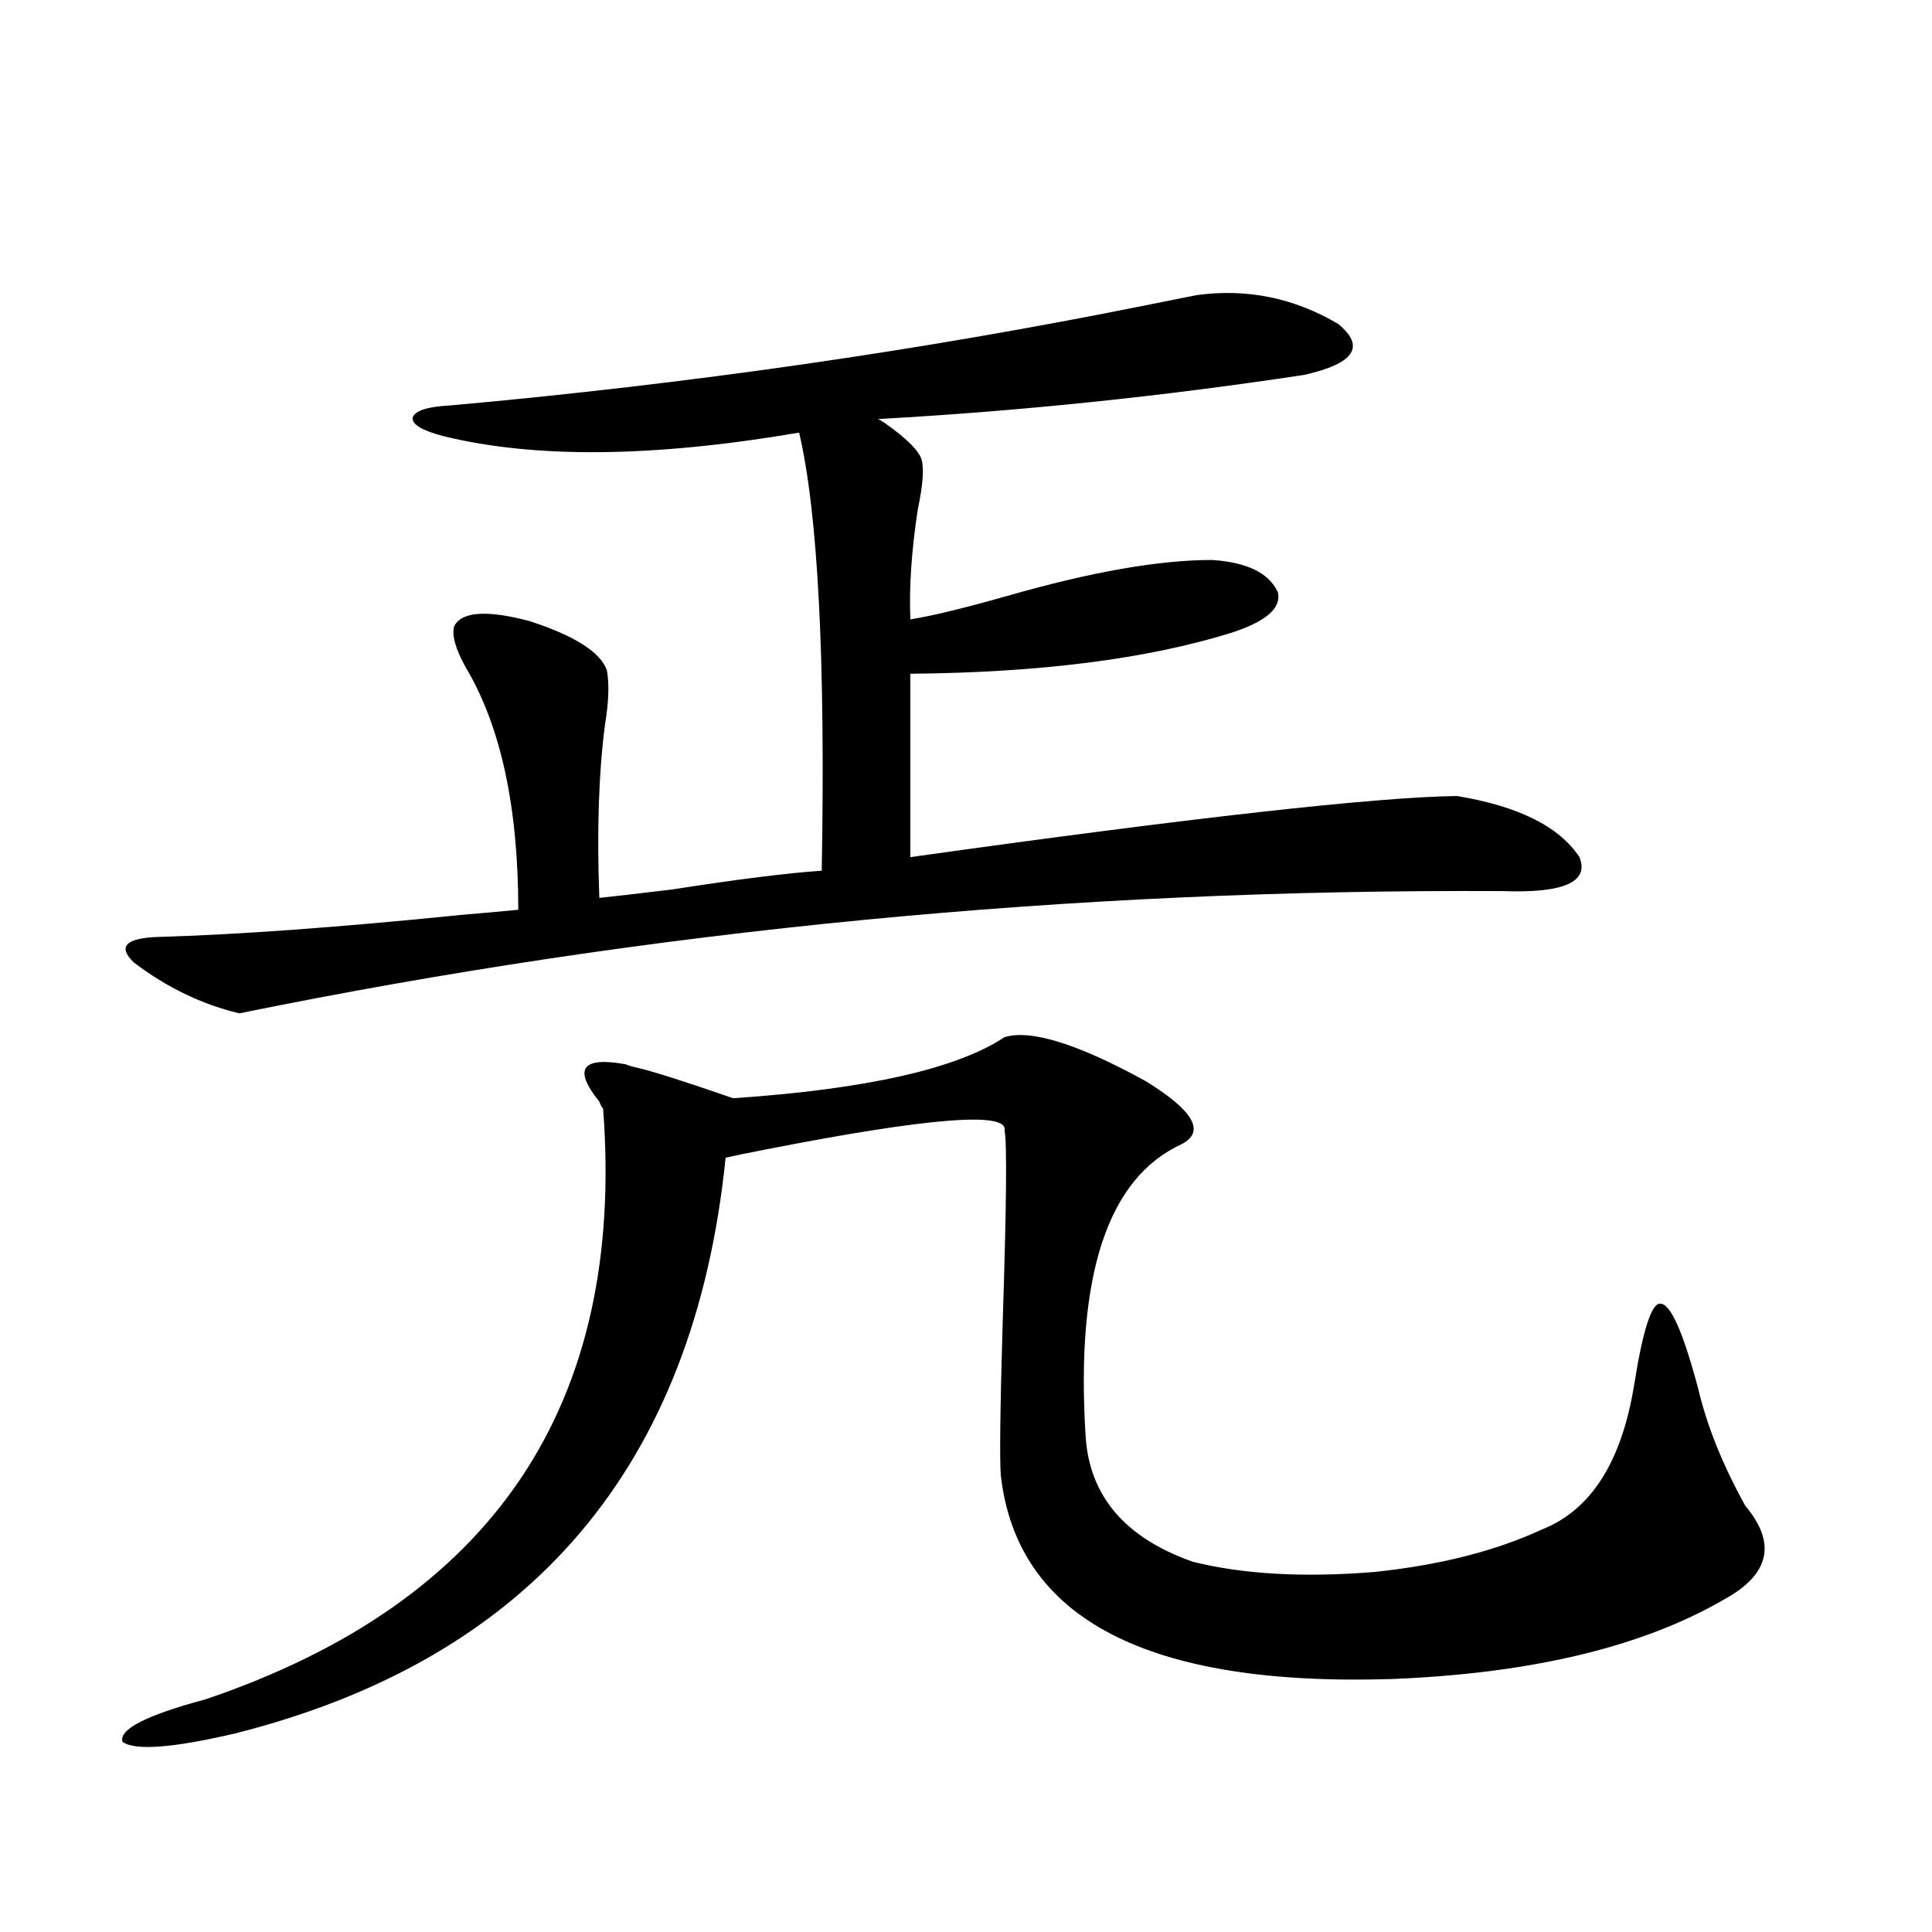
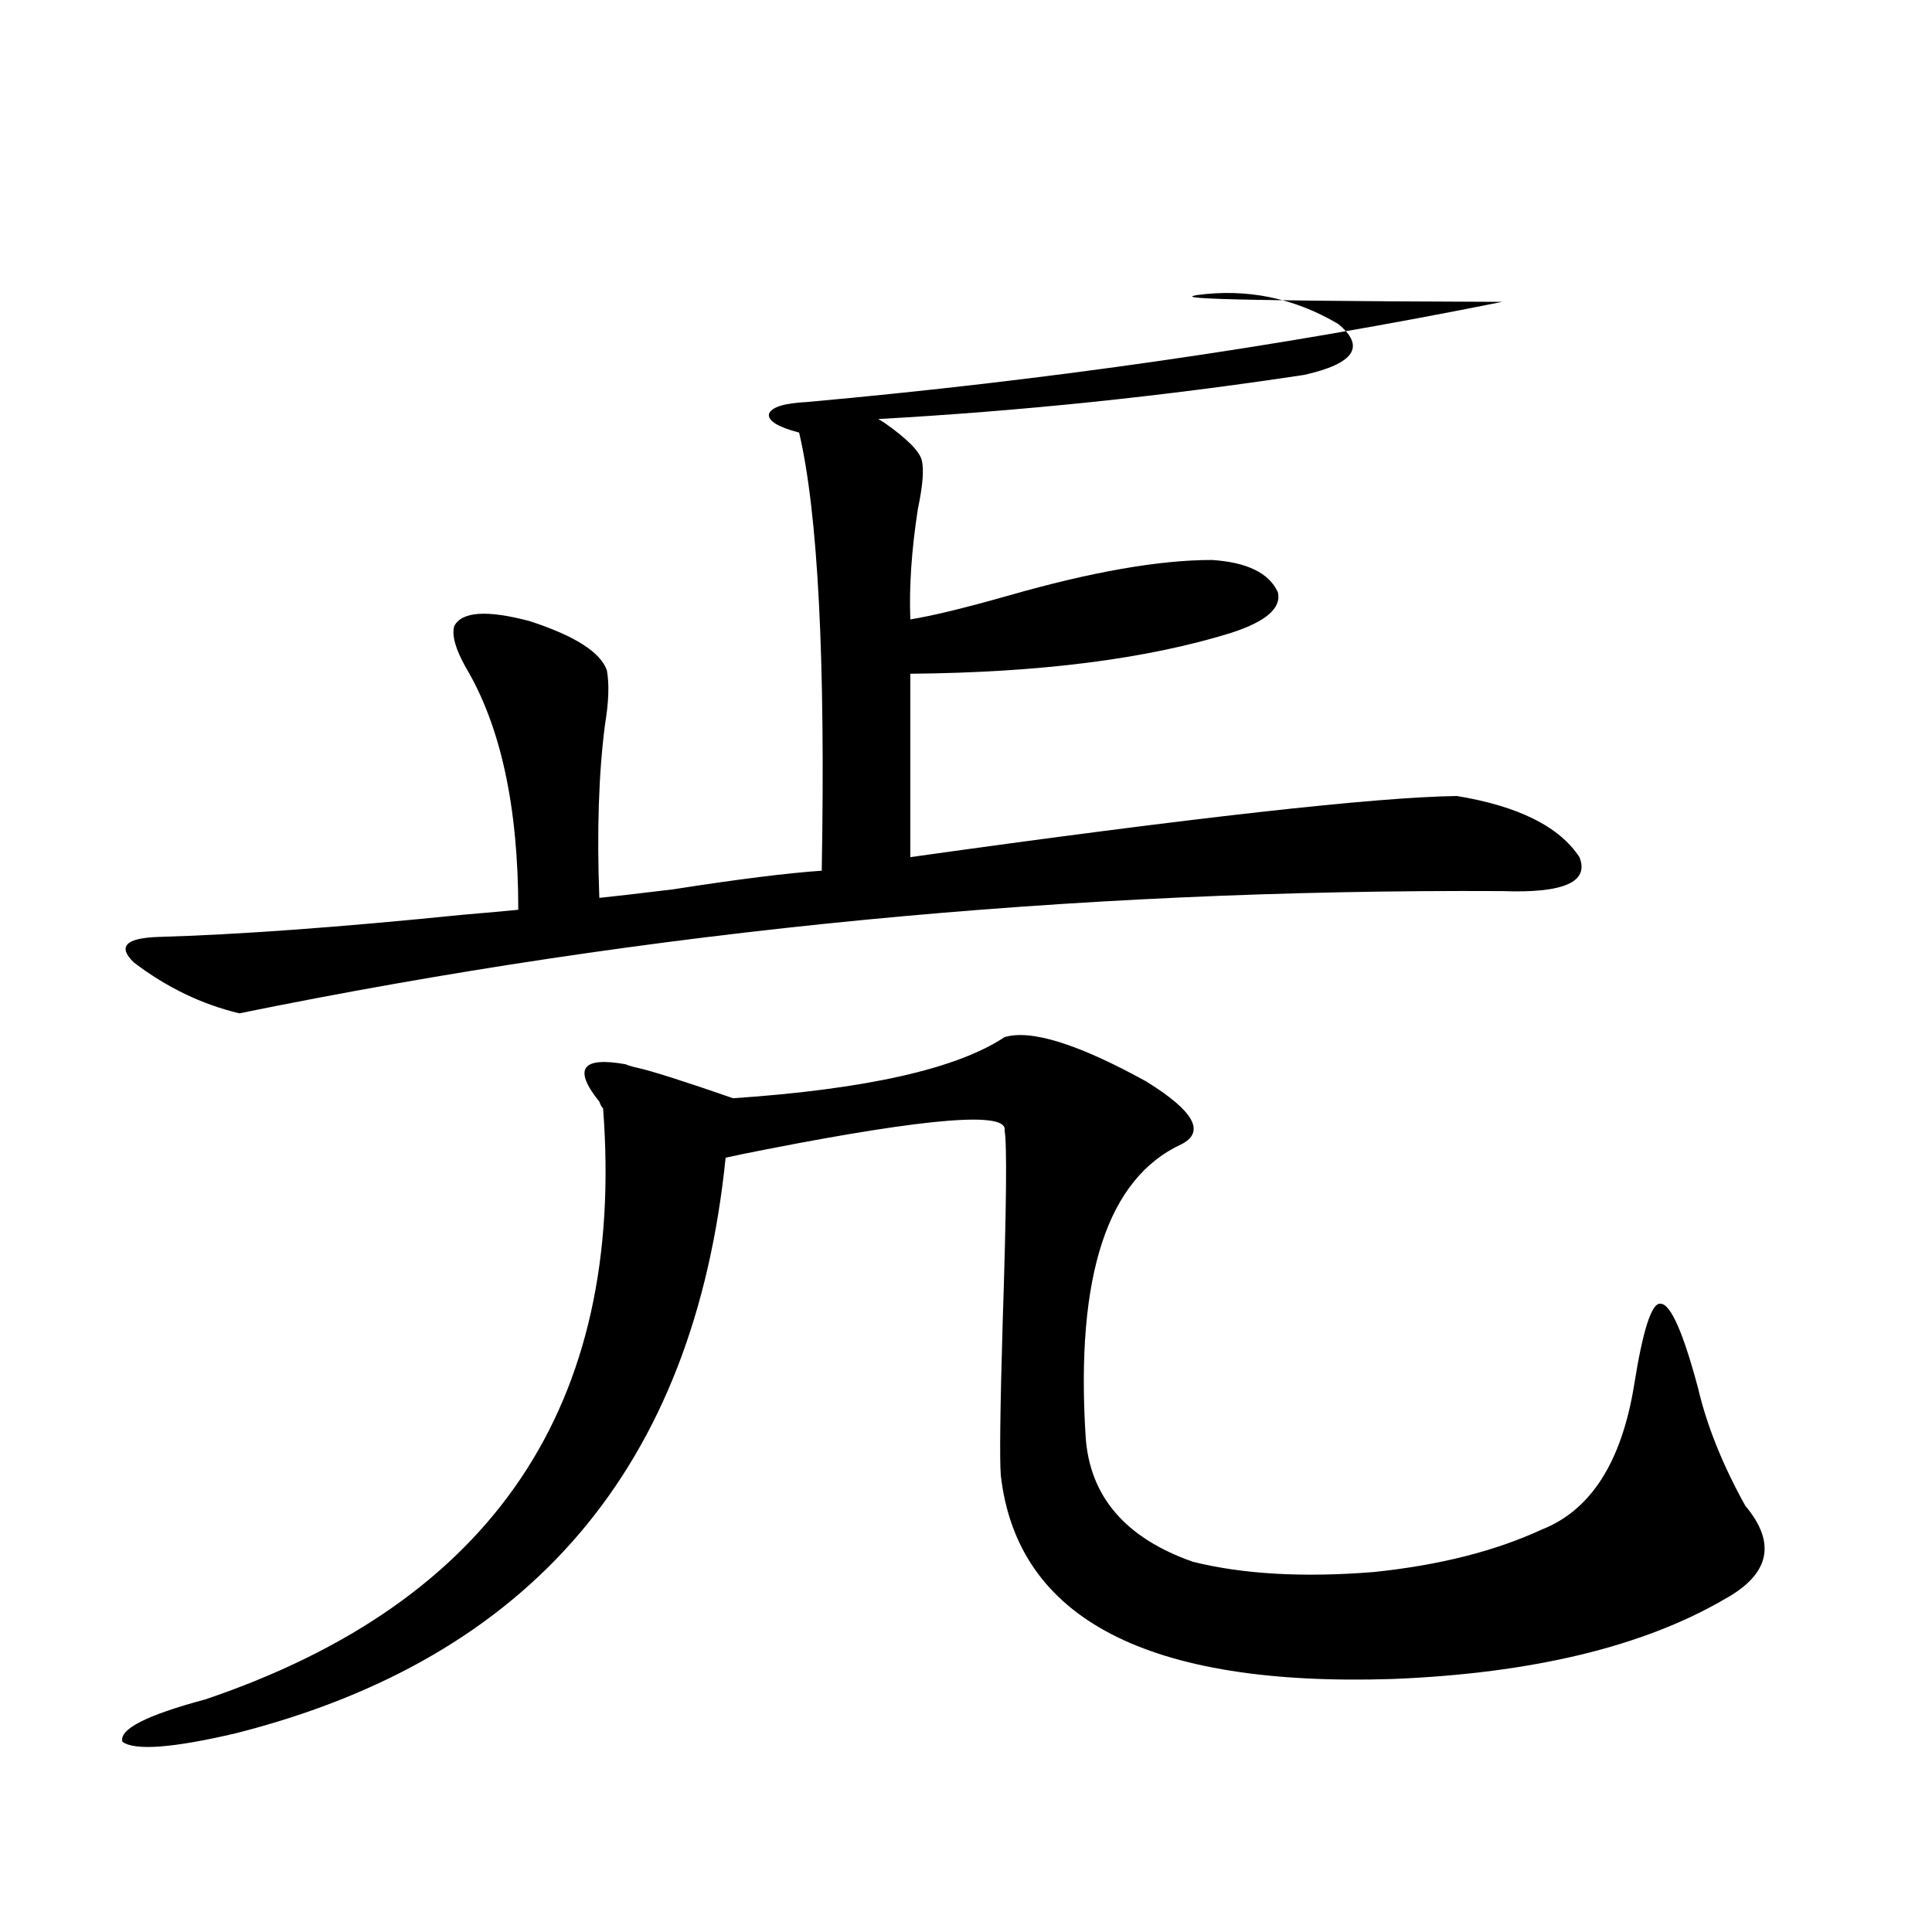
<svg xmlns="http://www.w3.org/2000/svg" version="1.1" id="图层_1" x="0px" y="0px" width="1000px" height="1000px" viewBox="0 0 1000 1000" enable-background="new 0 0 1000 1000" xml:space="preserve">
-   <path d="M519.963,536.813c13.658-4.092,38.048,3.516,73.169,22.852c24.71,15.244,30.884,26.079,18.536,32.52  c-38.383,17.578-54.968,67.978-49.755,151.172c1.951,31.064,20.487,52.734,55.608,65.039c26.006,6.455,57.225,8.212,93.656,5.273  c33.811-3.516,62.758-10.835,86.827-21.973c25.365-9.956,41.295-34.854,47.804-74.707c4.543-28.702,9.101-42.764,13.658-42.188  c5.198,0,11.707,14.653,19.512,43.945c4.543,19.336,12.683,39.551,24.39,60.645c16.25,19.336,12.683,35.458-10.731,48.34  c-42.285,24.609-99.51,38.37-171.703,41.309c-126.826,4.092-194.477-31.064-202.922-105.469c-0.655-8.198-0.335-34.566,0.976-79.102  c1.951-59.766,2.271-92.862,0.976-99.316c1.951-9.956-39.023-6.729-122.924,9.668c-9.115,1.758-16.265,3.227-21.463,4.395  c-16.265,159.961-100.82,259.277-253.652,297.949c-32.53,7.608-52.042,9.077-58.535,4.395c-1.951-6.455,12.347-13.774,42.926-21.973  C255.244,829.2,323.87,727.247,312.163,573.727c-0.655-0.577-1.311-1.758-1.951-3.516c-13.658-16.988-9.115-23.428,13.658-19.336  c1.296,0.591,3.247,1.181,5.854,1.758c7.805,1.758,24.39,7.031,49.755,15.82C448.41,563.771,495.238,553.224,519.963,536.813z   M619.473,152.731c26.006-3.516,50.396,1.469,73.169,14.941c14.299,11.728,8.445,20.517-17.561,26.367  c-73.504,11.137-146.993,18.759-220.482,22.852l2.927,1.758c11.707,8.212,18.201,14.653,19.512,19.336  c1.296,4.697,0.641,13.184-1.951,25.488c-3.262,21.094-4.558,40.141-3.902,57.129c11.052-1.758,27.957-5.85,50.73-12.305  c42.926-12.305,78.047-18.457,105.363-18.457c18.201,1.181,29.588,6.743,34.146,16.699c1.951,8.212-6.188,15.244-24.39,21.094  c-43.581,13.486-98.869,20.517-165.85,21.094v94.922c146.338-20.503,240.635-31.05,282.92-31.641  c31.859,5.273,53.002,15.82,63.413,31.641c5.198,12.895-8.14,18.759-39.999,17.578c-223.089-1.167-440.965,19.927-653.642,63.281  c-19.512-4.683-37.728-13.472-54.633-26.367c-8.46-8.198-4.238-12.593,12.683-13.184c40.975-1.167,93.321-4.971,157.069-11.426  c13.658-1.167,23.414-2.046,29.268-2.637c0-53.311-9.115-95.21-27.316-125.684c-5.213-9.366-7.164-16.397-5.853-21.094  c3.902-7.608,16.905-8.487,39.023-2.637c23.414,7.622,36.737,16.123,39.999,25.488c1.296,7.031,0.976,16.411-0.976,28.125  c-3.262,25.2-4.237,55.083-2.927,89.648c5.854-0.577,18.536-2.046,38.048-4.395c33.811-5.273,59.511-8.487,77.071-9.668  c1.951-109.561-1.951-185.147-11.707-226.758c-75.455,12.895-136.917,13.486-184.385,1.758c-11.067-2.925-16.265-6.152-15.609-9.668  c1.295-3.516,7.805-5.562,19.512-6.152c123.564-11.124,243.561-28.413,359.991-51.855  C604.839,155.67,613.619,153.912,619.473,152.731z" />
+   <path d="M519.963,536.813c13.658-4.092,38.048,3.516,73.169,22.852c24.71,15.244,30.884,26.079,18.536,32.52  c-38.383,17.578-54.968,67.978-49.755,151.172c1.951,31.064,20.487,52.734,55.608,65.039c26.006,6.455,57.225,8.212,93.656,5.273  c33.811-3.516,62.758-10.835,86.827-21.973c25.365-9.956,41.295-34.854,47.804-74.707c4.543-28.702,9.101-42.764,13.658-42.188  c5.198,0,11.707,14.653,19.512,43.945c4.543,19.336,12.683,39.551,24.39,60.645c16.25,19.336,12.683,35.458-10.731,48.34  c-42.285,24.609-99.51,38.37-171.703,41.309c-126.826,4.092-194.477-31.064-202.922-105.469c-0.655-8.198-0.335-34.566,0.976-79.102  c1.951-59.766,2.271-92.862,0.976-99.316c1.951-9.956-39.023-6.729-122.924,9.668c-9.115,1.758-16.265,3.227-21.463,4.395  c-16.265,159.961-100.82,259.277-253.652,297.949c-32.53,7.608-52.042,9.077-58.535,4.395c-1.951-6.455,12.347-13.774,42.926-21.973  C255.244,829.2,323.87,727.247,312.163,573.727c-0.655-0.577-1.311-1.758-1.951-3.516c-13.658-16.988-9.115-23.428,13.658-19.336  c1.296,0.591,3.247,1.181,5.854,1.758c7.805,1.758,24.39,7.031,49.755,15.82C448.41,563.771,495.238,553.224,519.963,536.813z   M619.473,152.731c26.006-3.516,50.396,1.469,73.169,14.941c14.299,11.728,8.445,20.517-17.561,26.367  c-73.504,11.137-146.993,18.759-220.482,22.852l2.927,1.758c11.707,8.212,18.201,14.653,19.512,19.336  c1.296,4.697,0.641,13.184-1.951,25.488c-3.262,21.094-4.558,40.141-3.902,57.129c11.052-1.758,27.957-5.85,50.73-12.305  c42.926-12.305,78.047-18.457,105.363-18.457c18.201,1.181,29.588,6.743,34.146,16.699c1.951,8.212-6.188,15.244-24.39,21.094  c-43.581,13.486-98.869,20.517-165.85,21.094v94.922c146.338-20.503,240.635-31.05,282.92-31.641  c31.859,5.273,53.002,15.82,63.413,31.641c5.198,12.895-8.14,18.759-39.999,17.578c-223.089-1.167-440.965,19.927-653.642,63.281  c-19.512-4.683-37.728-13.472-54.633-26.367c-8.46-8.198-4.238-12.593,12.683-13.184c40.975-1.167,93.321-4.971,157.069-11.426  c13.658-1.167,23.414-2.046,29.268-2.637c0-53.311-9.115-95.21-27.316-125.684c-5.213-9.366-7.164-16.397-5.853-21.094  c3.902-7.608,16.905-8.487,39.023-2.637c23.414,7.622,36.737,16.123,39.999,25.488c1.296,7.031,0.976,16.411-0.976,28.125  c-3.262,25.2-4.237,55.083-2.927,89.648c5.854-0.577,18.536-2.046,38.048-4.395c33.811-5.273,59.511-8.487,77.071-9.668  c1.951-109.561-1.951-185.147-11.707-226.758c-11.067-2.925-16.265-6.152-15.609-9.668  c1.295-3.516,7.805-5.562,19.512-6.152c123.564-11.124,243.561-28.413,359.991-51.855  C604.839,155.67,613.619,153.912,619.473,152.731z" />
</svg>